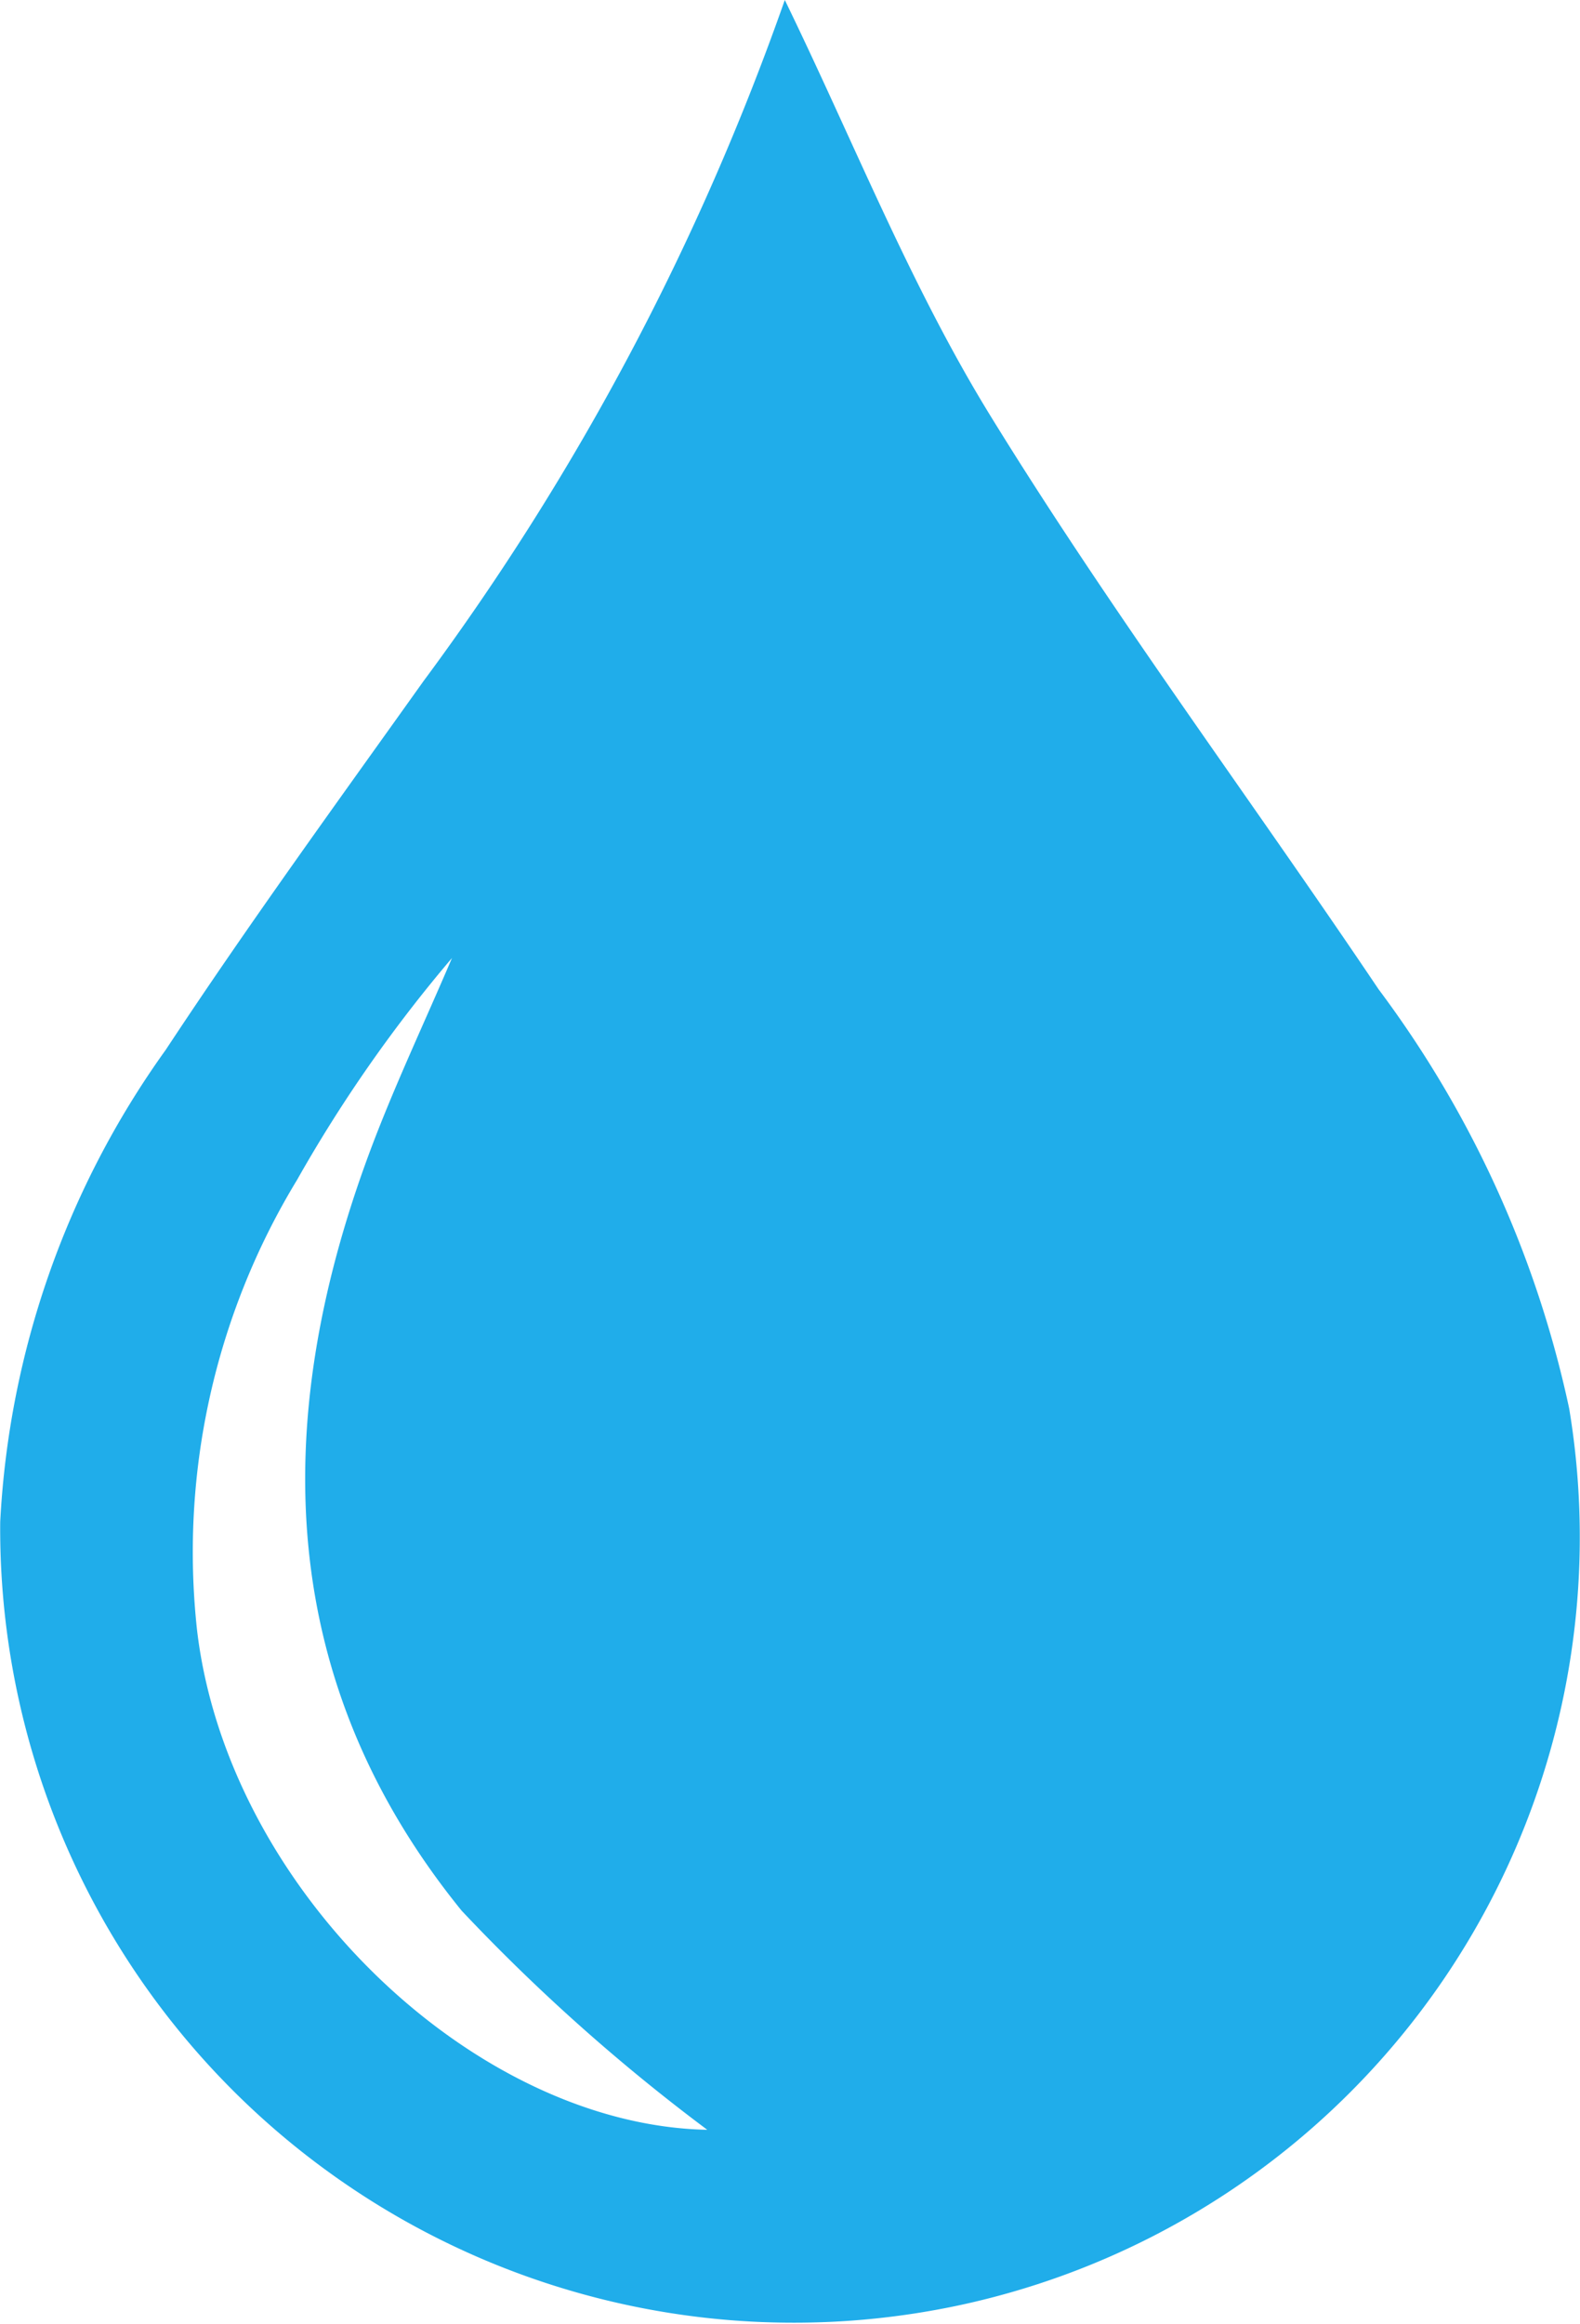
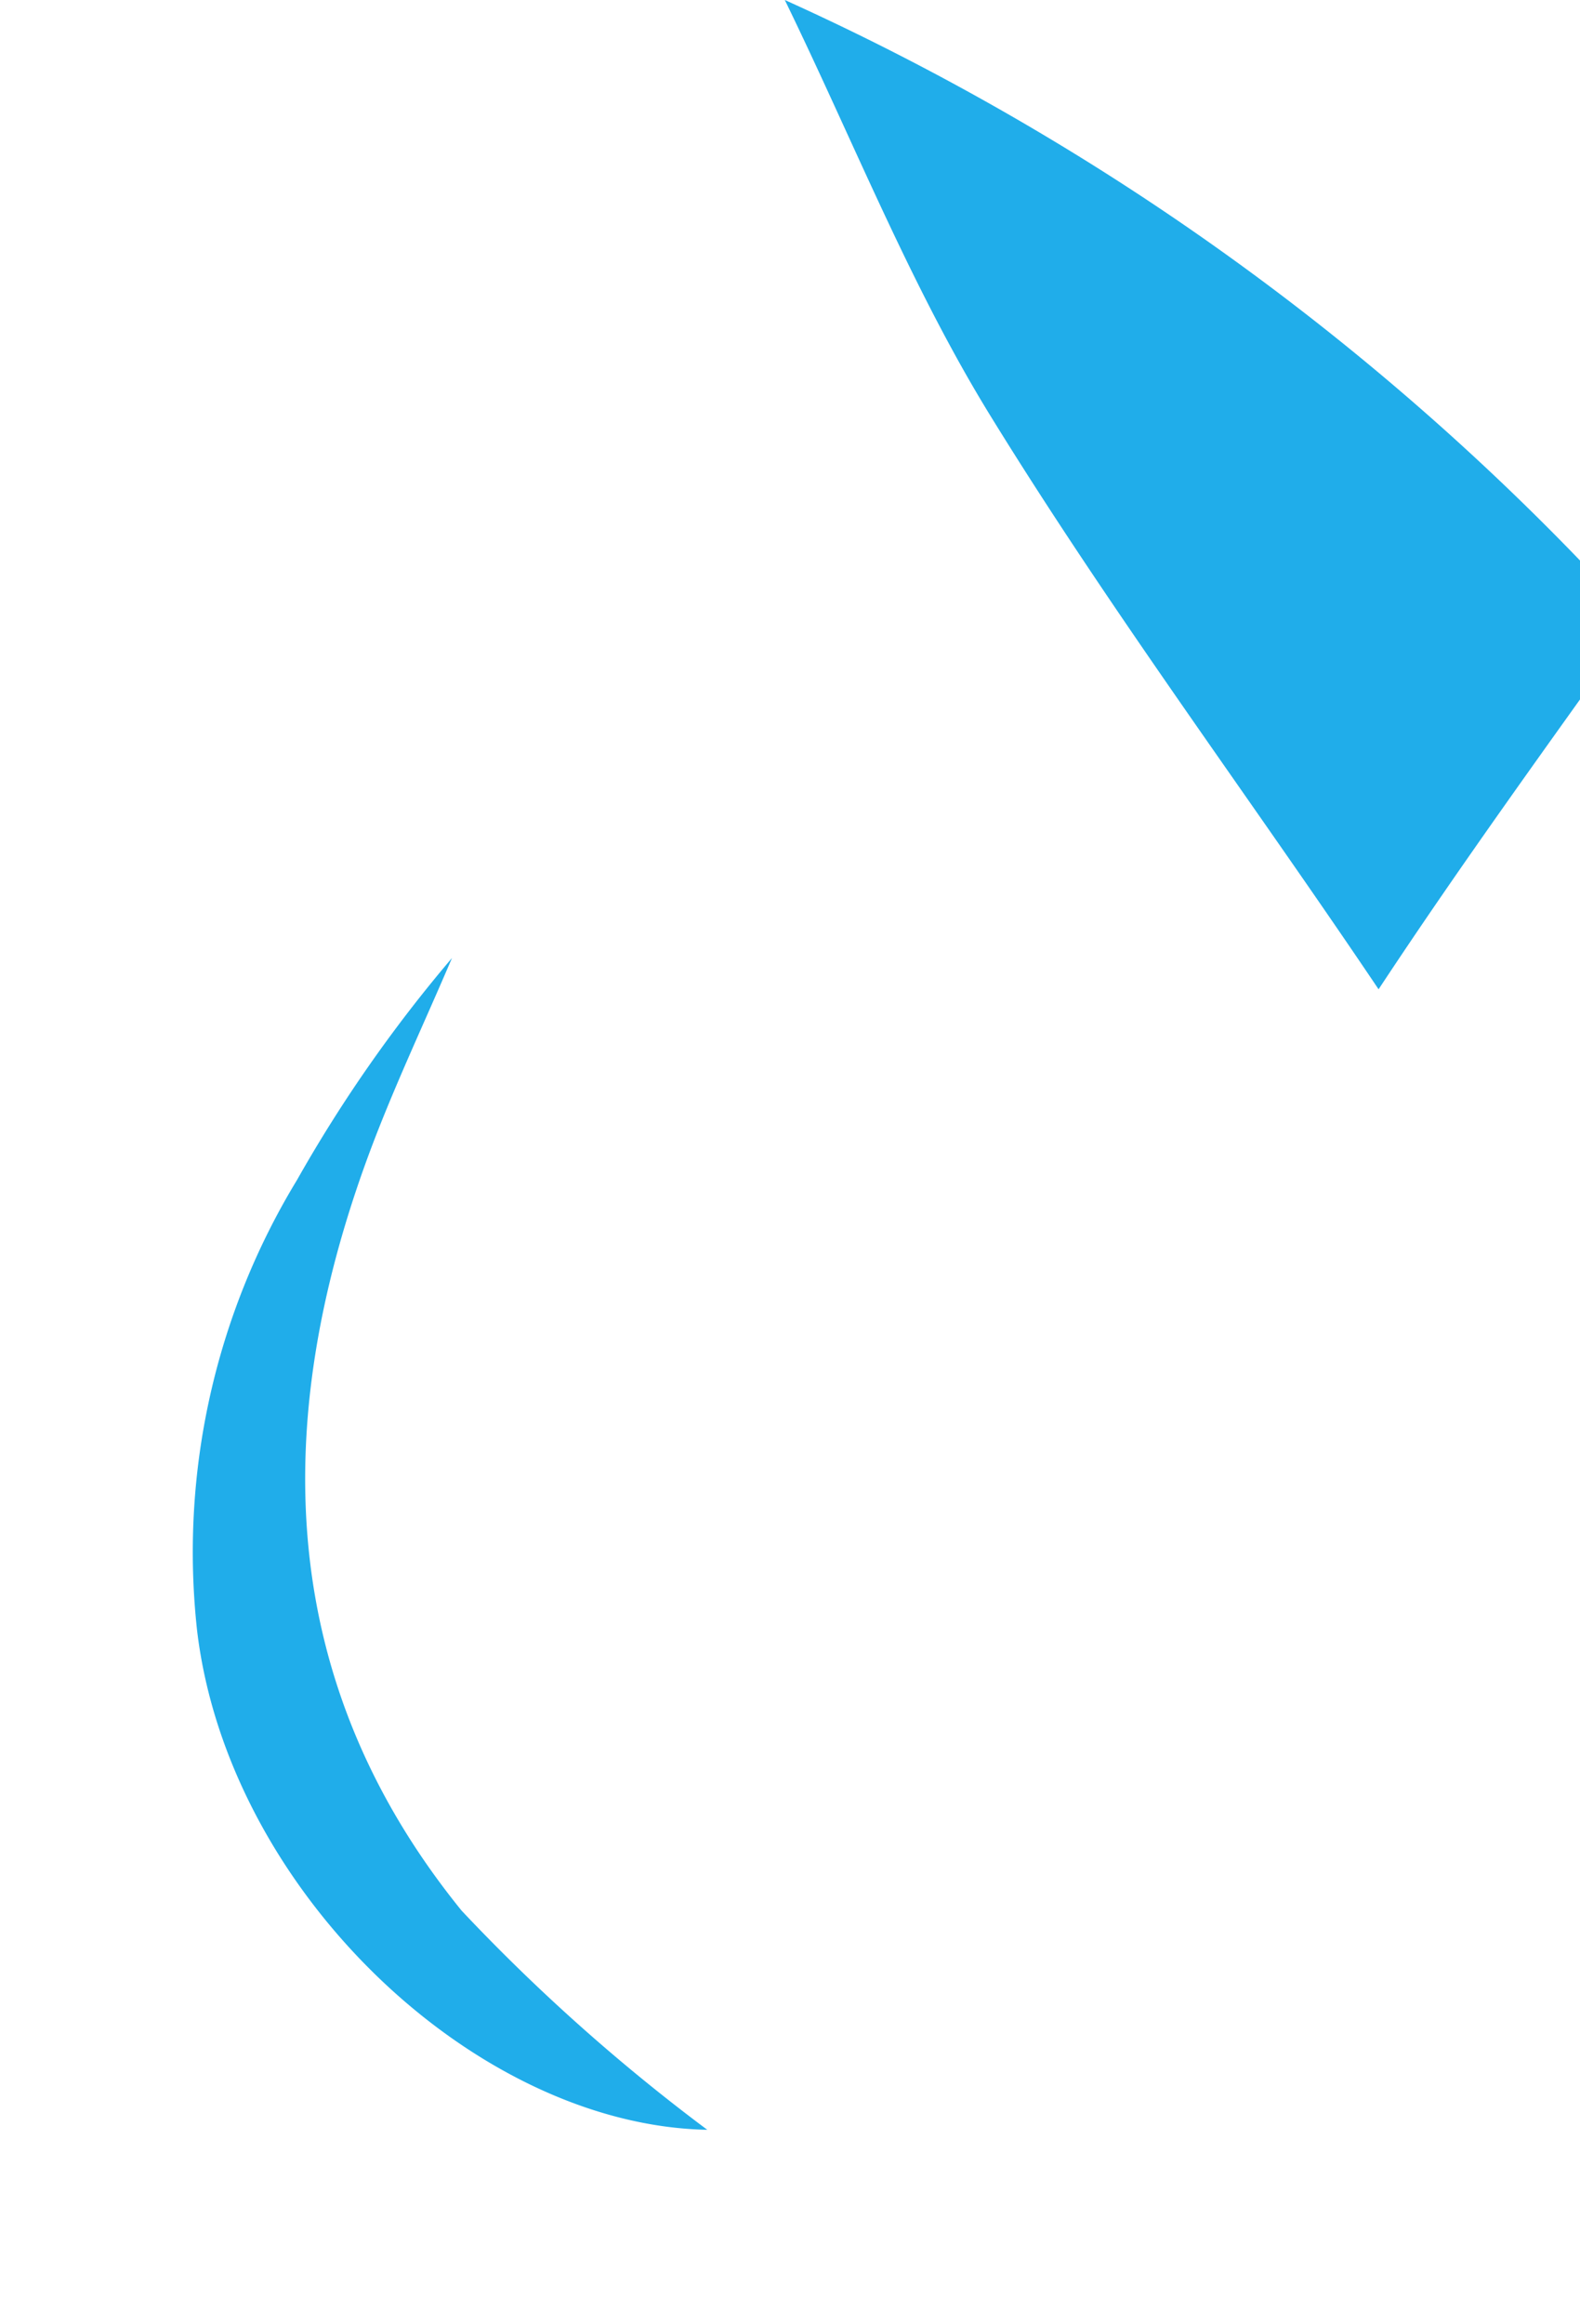
<svg xmlns="http://www.w3.org/2000/svg" width="22.341" height="32.837" viewBox="0 0 22.341 32.837">
-   <path id="Path_160208" data-name="Path 160208" d="M4354.035,1230.828c.968,1.987,1.774,4.036,2.91,5.88,1.709,2.774,3.665,5.394,5.486,8.1a15.183,15.183,0,0,1,2.695,5.924,11.1,11.1,0,0,1-8.548,12.656,11.221,11.221,0,0,1-13.637-11.054,12.541,12.541,0,0,1,2.341-6.671c1.166-1.768,2.413-3.483,3.643-5.208A36.417,36.417,0,0,0,4354.035,1230.828Zm-1.092,30.1a26.777,26.777,0,0,1-3.478-3.1c-2.616-3.223-2.712-6.877-1.326-10.649.351-.954.791-1.876,1.19-2.813a20.091,20.091,0,0,0-2.192,3.138,10.119,10.119,0,0,0-1.412,6.367C4346.162,1257.539,4349.654,1260.862,4352.942,1260.925Z" transform="translate(-4342.938 -1230.828)" fill="#20adea" />
+   <path id="Path_160208" data-name="Path 160208" d="M4354.035,1230.828c.968,1.987,1.774,4.036,2.91,5.88,1.709,2.774,3.665,5.394,5.486,8.1c1.166-1.768,2.413-3.483,3.643-5.208A36.417,36.417,0,0,0,4354.035,1230.828Zm-1.092,30.1a26.777,26.777,0,0,1-3.478-3.1c-2.616-3.223-2.712-6.877-1.326-10.649.351-.954.791-1.876,1.19-2.813a20.091,20.091,0,0,0-2.192,3.138,10.119,10.119,0,0,0-1.412,6.367C4346.162,1257.539,4349.654,1260.862,4352.942,1260.925Z" transform="translate(-4342.938 -1230.828)" fill="#20adea" />
</svg>